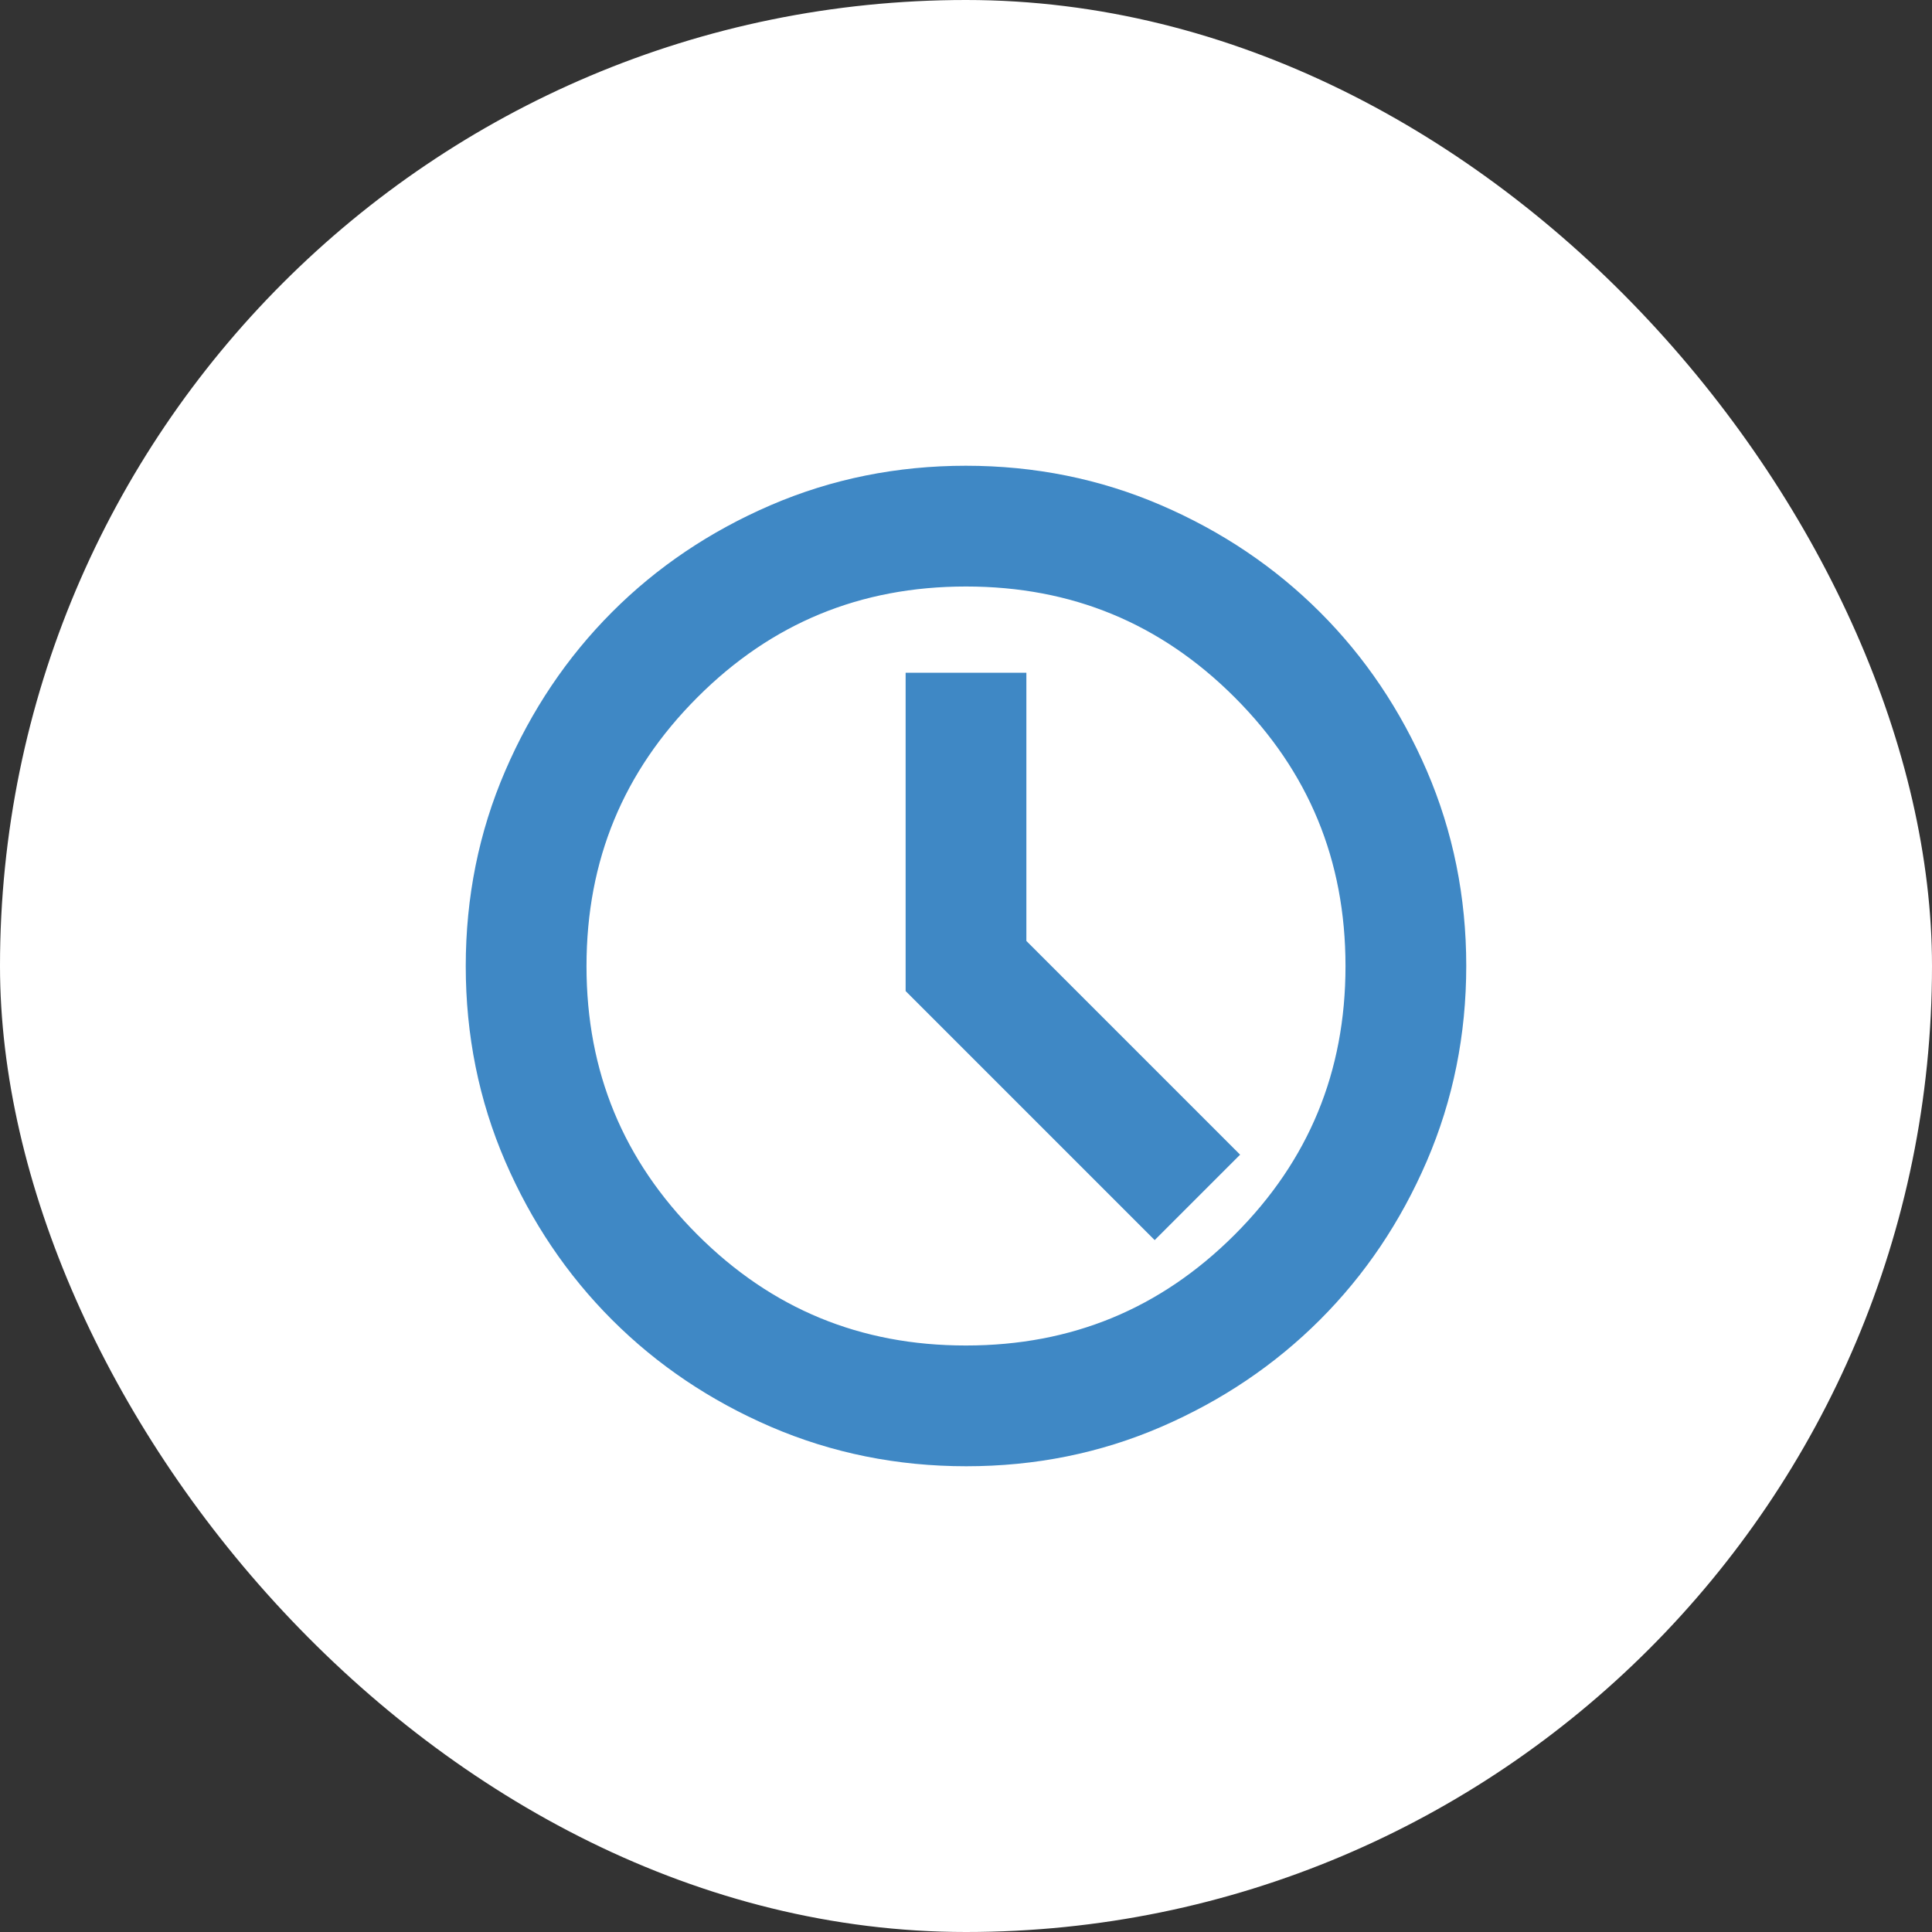
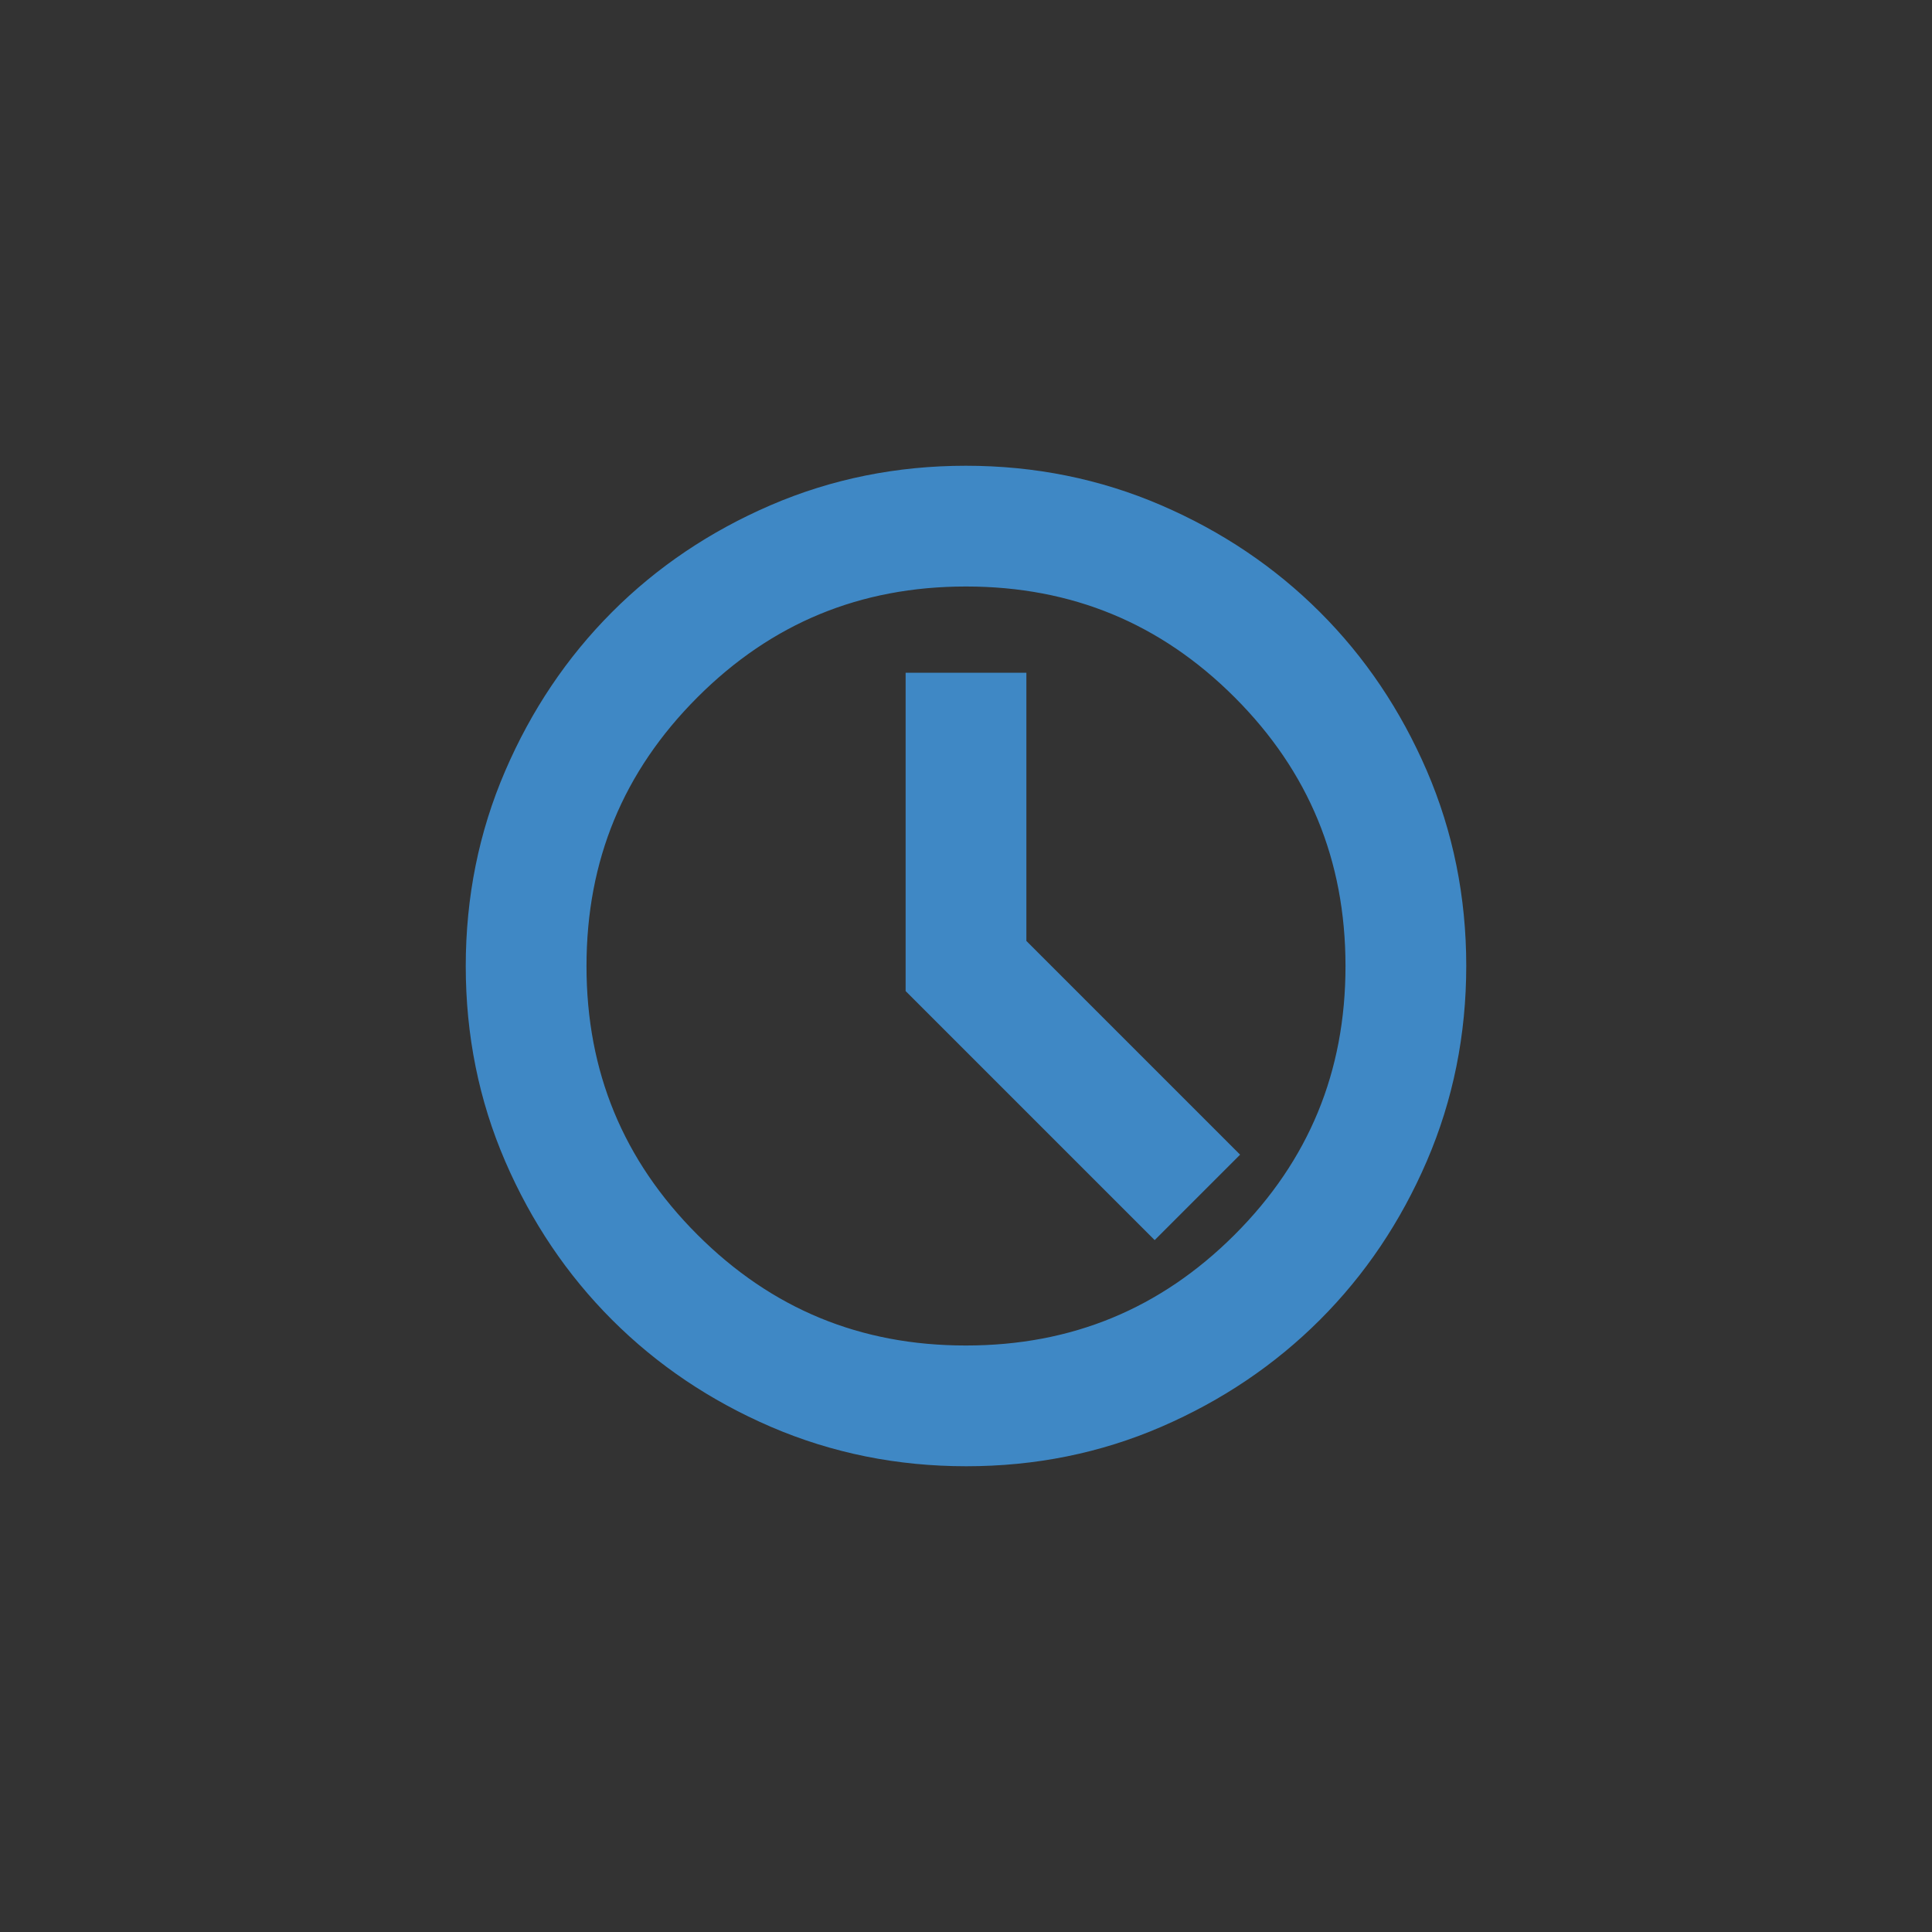
<svg xmlns="http://www.w3.org/2000/svg" width="56" height="56" viewBox="0 0 56 56" fill="none">
  <rect x="0" y="0" width="56" height="56" fill="#333333" stroke="none" />
-   <rect width="56" height="56" rx="28" fill="white" />
  <path d="M33.469 34.531L34.531 33.469L28.75 27.688V20.5H27.25V28.312L33.469 34.531ZM28.005 41.5C26.139 41.5 24.384 41.146 22.739 40.438C21.096 39.729 19.667 38.767 18.451 37.552C17.235 36.337 16.273 34.909 15.563 33.268C14.854 31.627 14.5 29.872 14.5 28.005C14.5 26.137 14.854 24.381 15.563 22.739C16.271 21.096 17.232 19.667 18.445 18.451C19.658 17.235 21.087 16.273 22.73 15.563C24.375 14.854 26.13 14.5 27.995 14.5C29.861 14.5 31.616 14.854 33.261 15.563C34.904 16.271 36.333 17.233 37.549 18.447C38.765 19.66 39.727 21.089 40.437 22.732C41.145 24.375 41.5 26.13 41.5 27.995C41.5 29.861 41.146 31.616 40.438 33.261C39.73 34.904 38.768 36.334 37.552 37.549C36.336 38.764 34.908 39.727 33.268 40.437C31.628 41.147 29.873 41.501 28.005 41.5ZM28 40C31.325 40 34.157 38.831 36.495 36.495C38.833 34.157 40.001 31.326 40 28C39.999 24.674 38.831 21.843 36.495 19.506C34.158 17.169 31.327 16 28 16C24.673 16 21.841 17.169 19.506 19.507C17.169 21.845 16.001 24.676 16 28C15.999 31.324 17.168 34.156 19.507 36.495C21.846 38.834 24.677 40.002 28 40Z" fill="#3F88C5" stroke="#3F88C5" stroke-width="2" />
</svg>